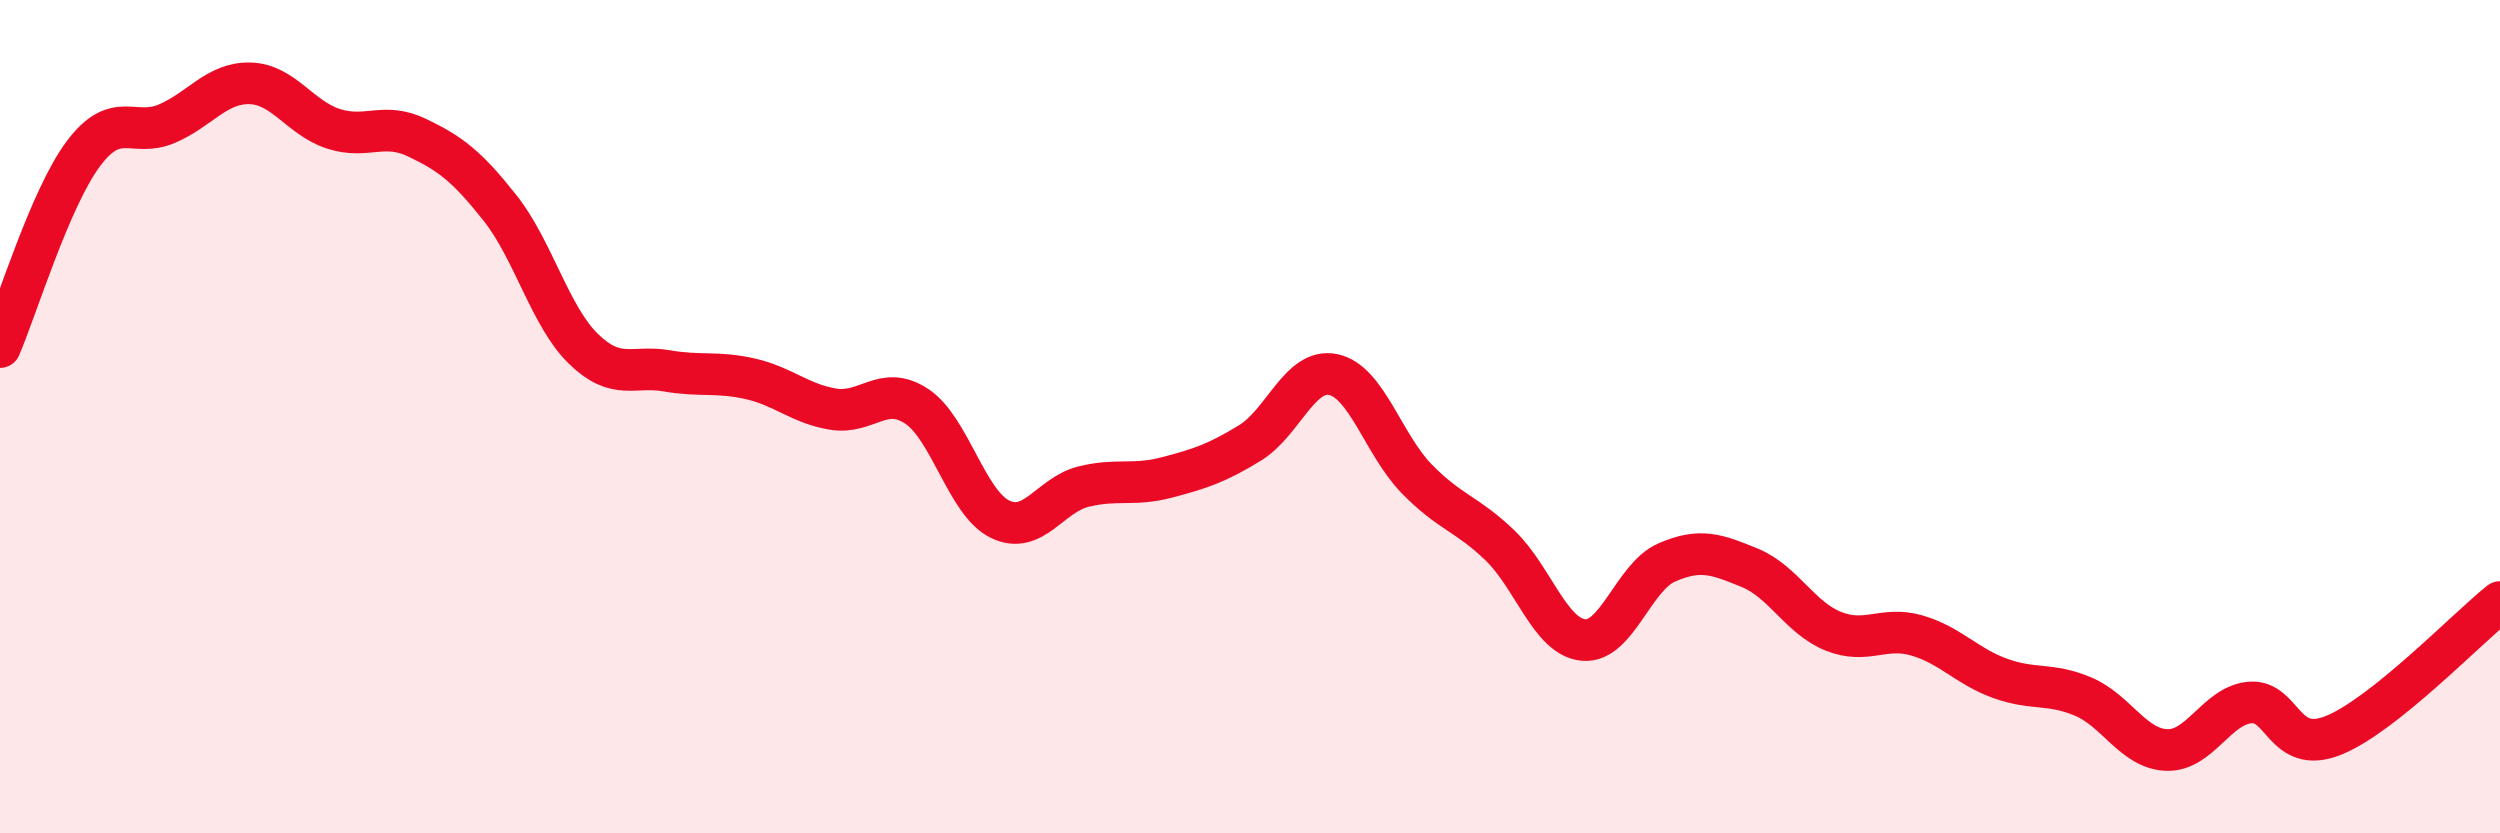
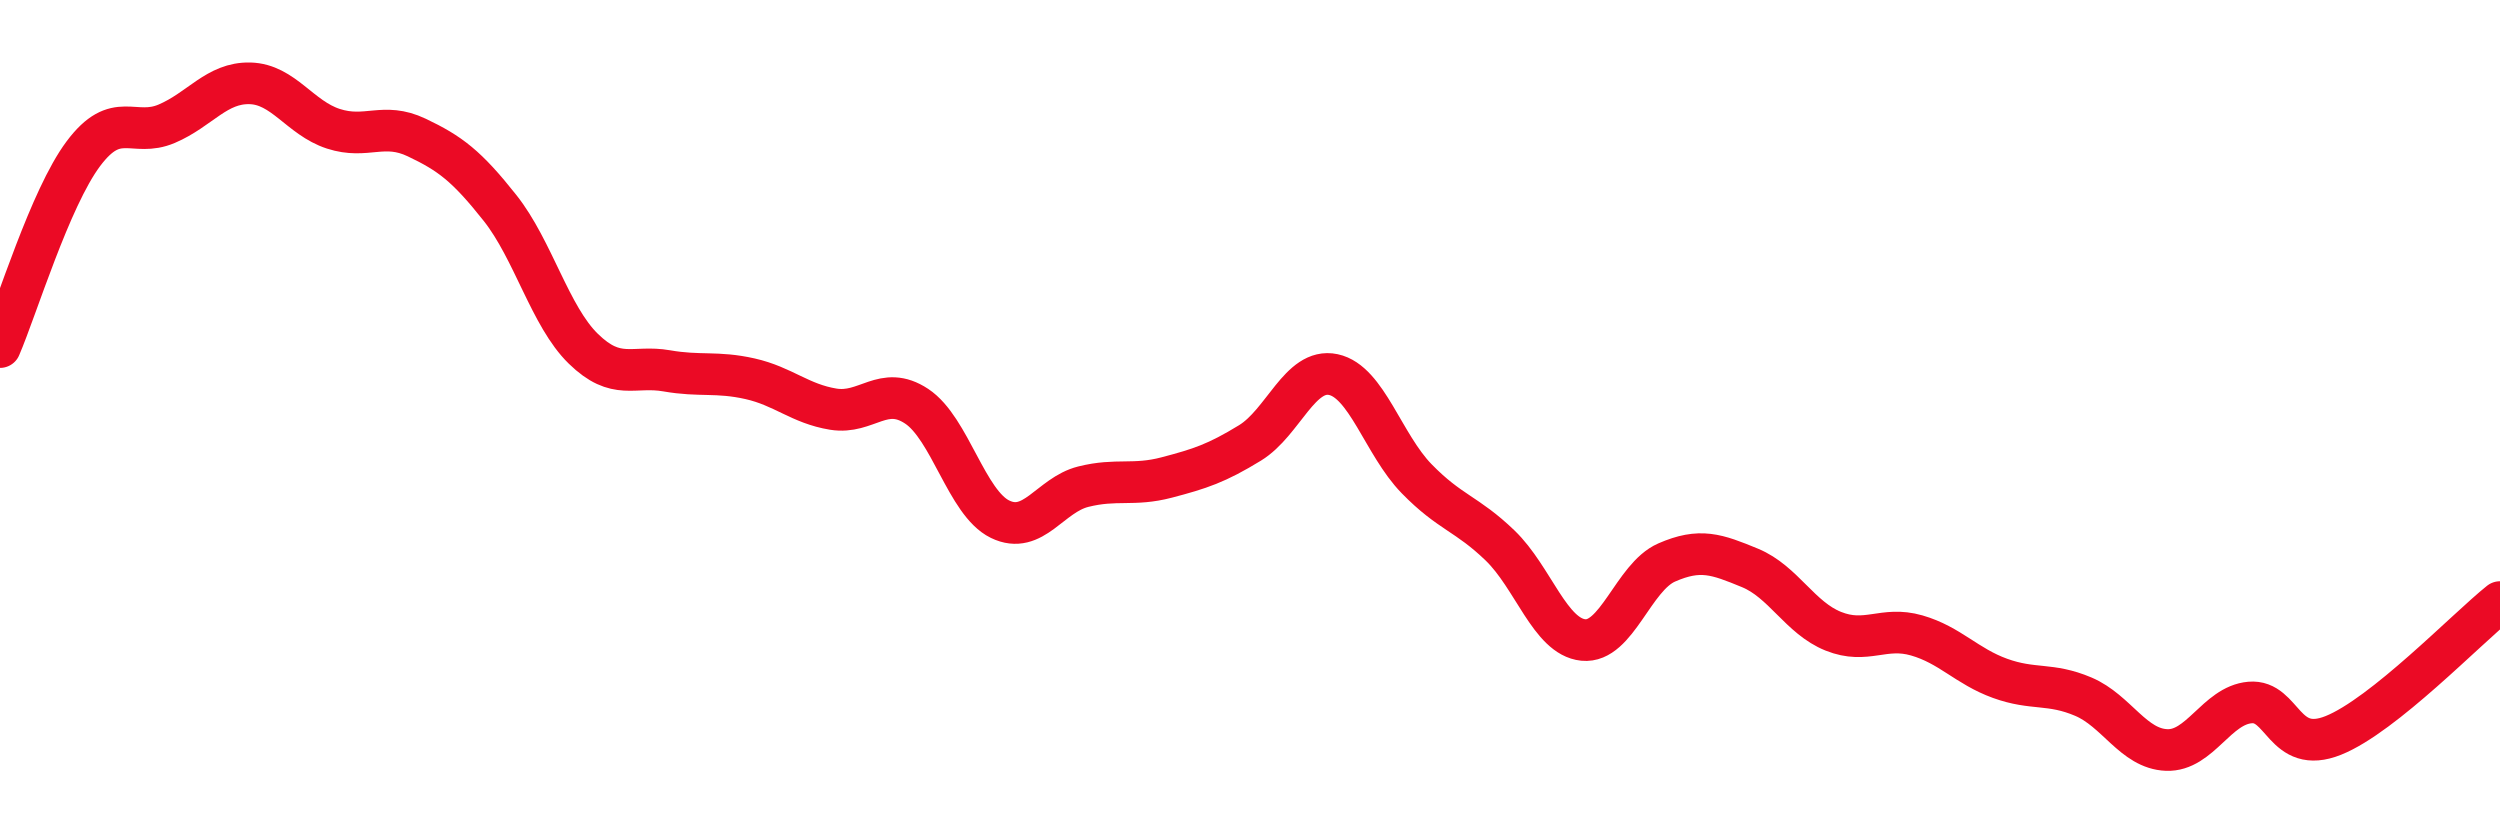
<svg xmlns="http://www.w3.org/2000/svg" width="60" height="20" viewBox="0 0 60 20">
-   <path d="M 0,8.33 C 0.4,7.4 1.2,4.76 2,3.69 C 2.8,2.62 3.2,3.31 4,2.97 C 4.8,2.63 5.2,1.98 6,2 C 6.8,2.02 7.2,2.83 8,3.09 C 8.8,3.35 9.2,2.92 10,3.3 C 10.8,3.68 11.2,3.98 12,4.99 C 12.8,6 13.2,7.59 14,8.37 C 14.8,9.15 15.2,8.76 16,8.9 C 16.8,9.04 17.2,8.91 18,9.09 C 18.8,9.27 19.2,9.69 20,9.82 C 20.8,9.95 21.2,9.22 22,9.75 C 22.8,10.28 23.2,12.07 24,12.46 C 24.8,12.85 25.2,11.88 26,11.68 C 26.8,11.48 27.2,11.67 28,11.46 C 28.8,11.25 29.2,11.12 30,10.63 C 30.8,10.14 31.2,8.82 32,8.99 C 32.8,9.16 33.2,10.67 34,11.49 C 34.8,12.31 35.2,12.32 36,13.09 C 36.8,13.86 37.2,15.28 38,15.36 C 38.8,15.44 39.2,13.85 40,13.5 C 40.8,13.15 41.2,13.3 42,13.63 C 42.8,13.96 43.2,14.83 44,15.15 C 44.8,15.47 45.2,15.02 46,15.25 C 46.8,15.48 47.2,15.99 48,16.28 C 48.8,16.57 49.2,16.38 50,16.72 C 50.8,17.06 51.2,17.97 52,18 C 52.8,18.03 53.2,16.93 54,16.86 C 54.8,16.79 54.8,18.13 56,17.65 C 57.2,17.17 59.2,15.09 60,14.45L60 20L0 20Z" fill="#EB0A25" opacity="0.1" stroke-linecap="round" stroke-linejoin="round" />
  <path d="M 0,8.33 C 0.4,7.4 1.2,4.76 2,3.69 C 2.8,2.62 3.2,3.31 4,2.97 C 4.8,2.63 5.2,1.98 6,2 C 6.8,2.02 7.2,2.83 8,3.09 C 8.8,3.35 9.2,2.92 10,3.3 C 10.8,3.68 11.2,3.98 12,4.99 C 12.8,6 13.2,7.59 14,8.37 C 14.8,9.15 15.2,8.76 16,8.9 C 16.8,9.04 17.2,8.91 18,9.09 C 18.8,9.27 19.2,9.69 20,9.82 C 20.8,9.95 21.2,9.22 22,9.75 C 22.8,10.28 23.2,12.07 24,12.46 C 24.8,12.85 25.2,11.88 26,11.68 C 26.8,11.48 27.2,11.67 28,11.46 C 28.8,11.25 29.2,11.12 30,10.63 C 30.8,10.14 31.2,8.82 32,8.99 C 32.8,9.16 33.2,10.67 34,11.49 C 34.8,12.31 35.2,12.32 36,13.09 C 36.8,13.86 37.2,15.28 38,15.36 C 38.8,15.44 39.2,13.85 40,13.5 C 40.8,13.15 41.2,13.3 42,13.63 C 42.8,13.96 43.2,14.83 44,15.15 C 44.8,15.47 45.2,15.02 46,15.25 C 46.8,15.48 47.2,15.99 48,16.28 C 48.8,16.57 49.2,16.38 50,16.72 C 50.8,17.06 51.2,17.97 52,18 C 52.8,18.03 53.2,16.93 54,16.86 C 54.8,16.79 54.8,18.13 56,17.65 C 57.2,17.17 59.2,15.09 60,14.45" stroke="#EB0A25" stroke-width="1" fill="none" stroke-linecap="round" stroke-linejoin="round" />
</svg>